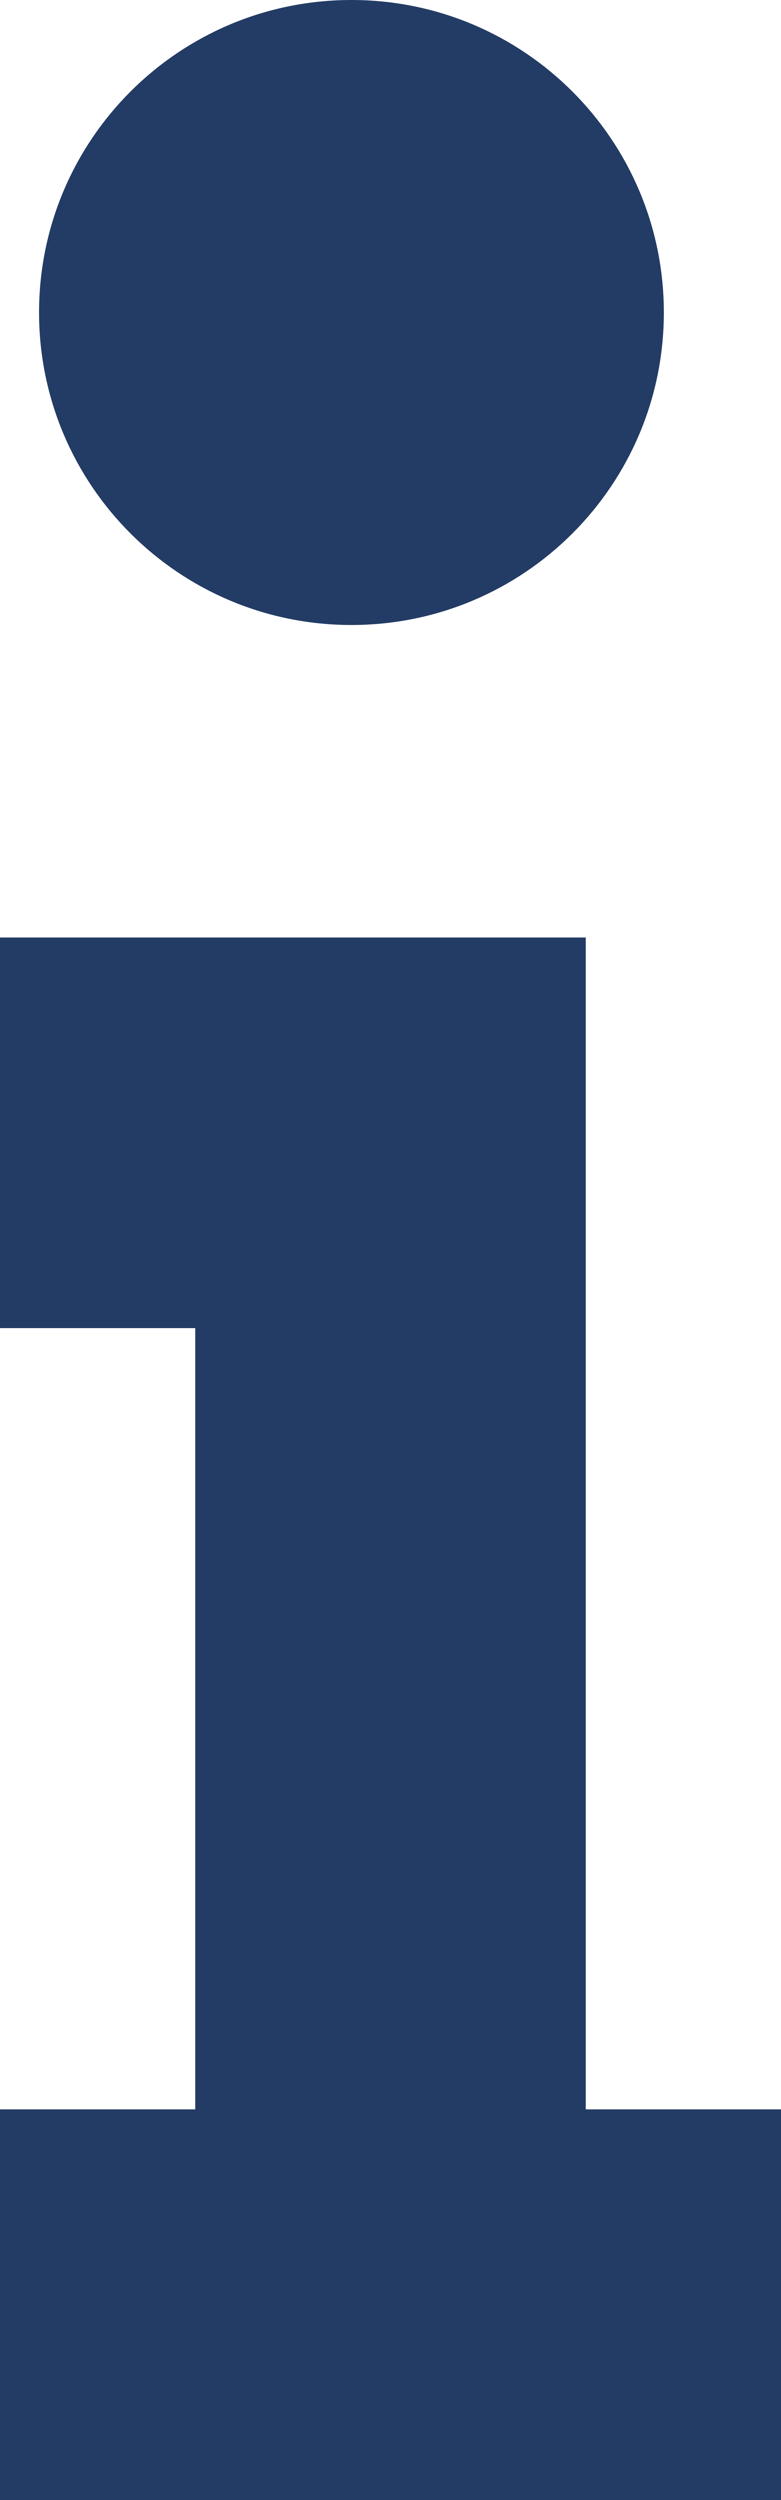
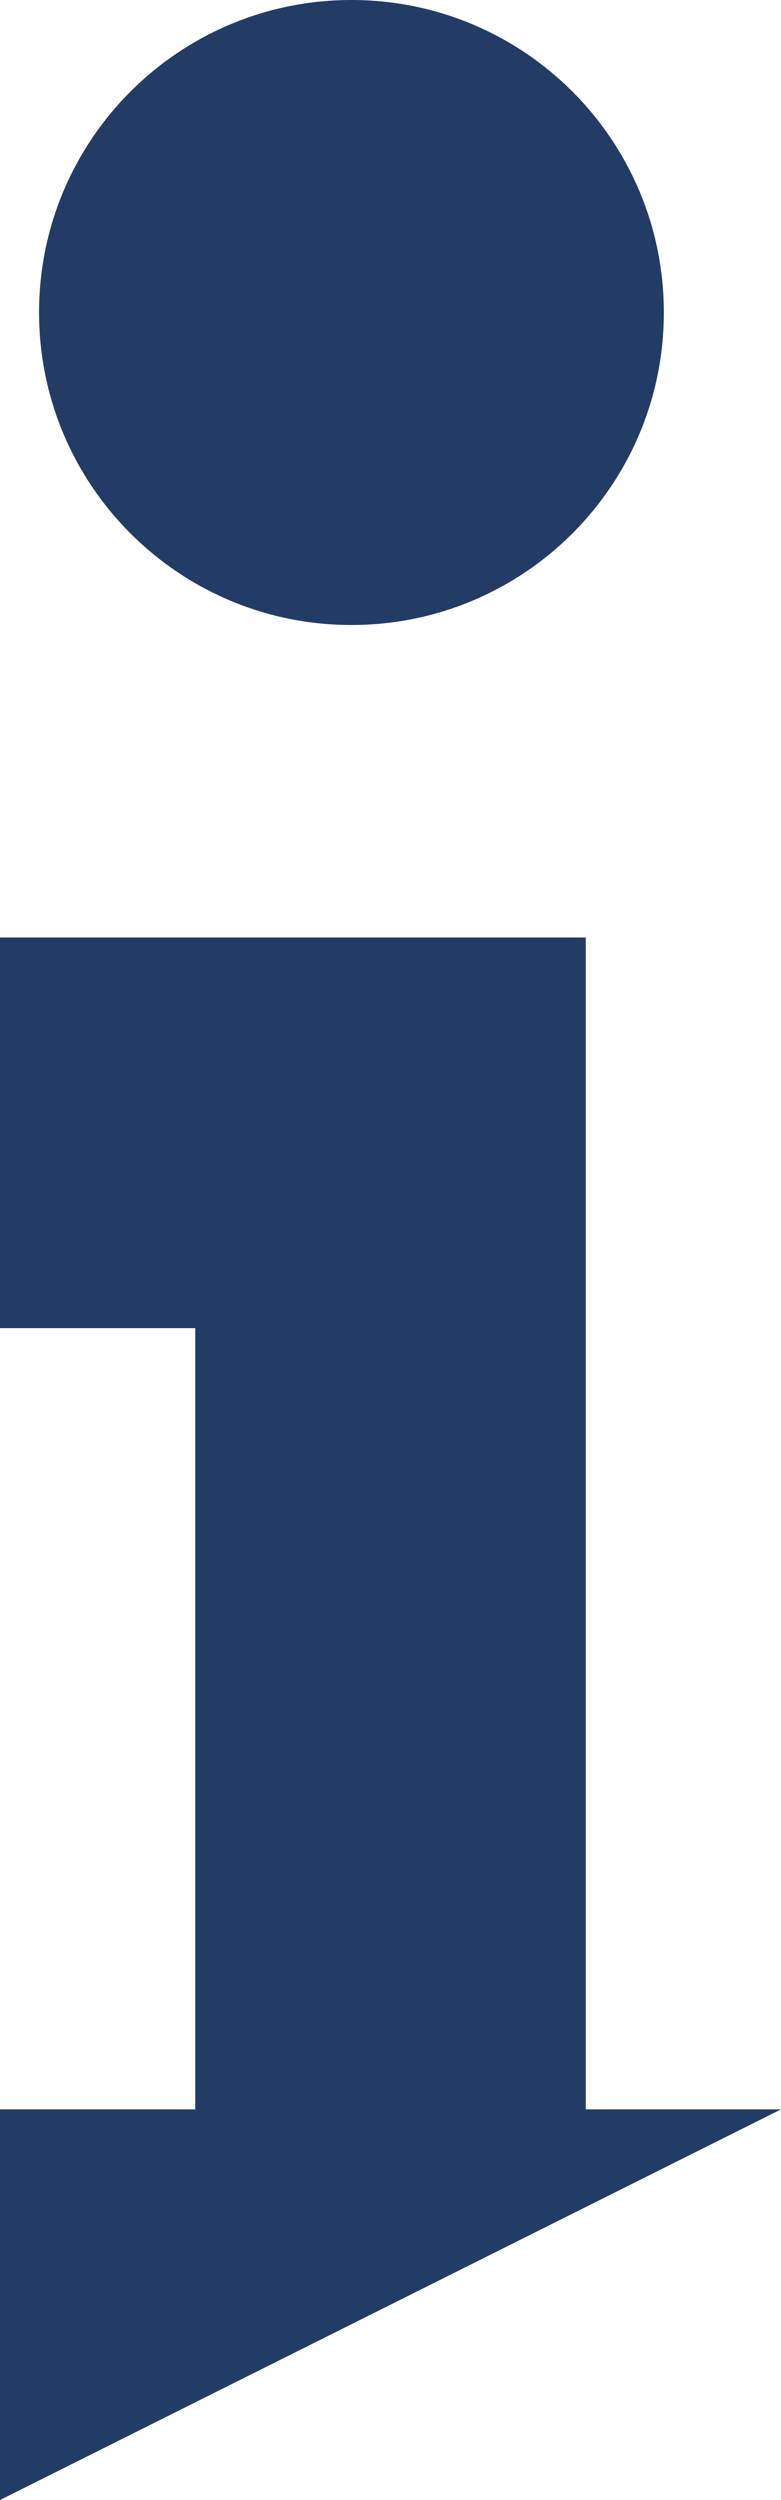
<svg xmlns="http://www.w3.org/2000/svg" width="5px" viewBox="0 0 5 16" version="1.1">
  <title>Shape</title>
  <desc>Created with Sketch.</desc>
  <g id="Alle-UI's" stroke="none" stroke-width="1" fill="none" fill-rule="evenodd">
    <g id="Startside" transform="translate(-497, -62)" fill="#233C65" fill-rule="nonzero">
-       <path d="M497,68 L499.5,68 L499.5,70.5 L497,70.5 L497,68 Z M497,75.5 L502,75.5 L502,78 L497,78 L497,75.5 Z M500.75,68 L500.75,75.5 L498.25,75.5 L498.25,68 L500.75,68 Z M499.25,62 C500.355,62 501.25,62.895 501.25,64 C501.25,65.105 500.355,66 499.25,66 C498.145,66 497.25,65.105 497.25,64 C497.25,62.895 498.145,62 499.25,62 Z" id="Shape" />
+       <path d="M497,68 L499.5,68 L499.5,70.5 L497,70.5 L497,68 Z M497,75.5 L502,75.5 L497,78 L497,75.5 Z M500.75,68 L500.75,75.5 L498.25,75.5 L498.25,68 L500.75,68 Z M499.25,62 C500.355,62 501.25,62.895 501.25,64 C501.25,65.105 500.355,66 499.25,66 C498.145,66 497.25,65.105 497.25,64 C497.25,62.895 498.145,62 499.25,62 Z" id="Shape" />
    </g>
  </g>
</svg>